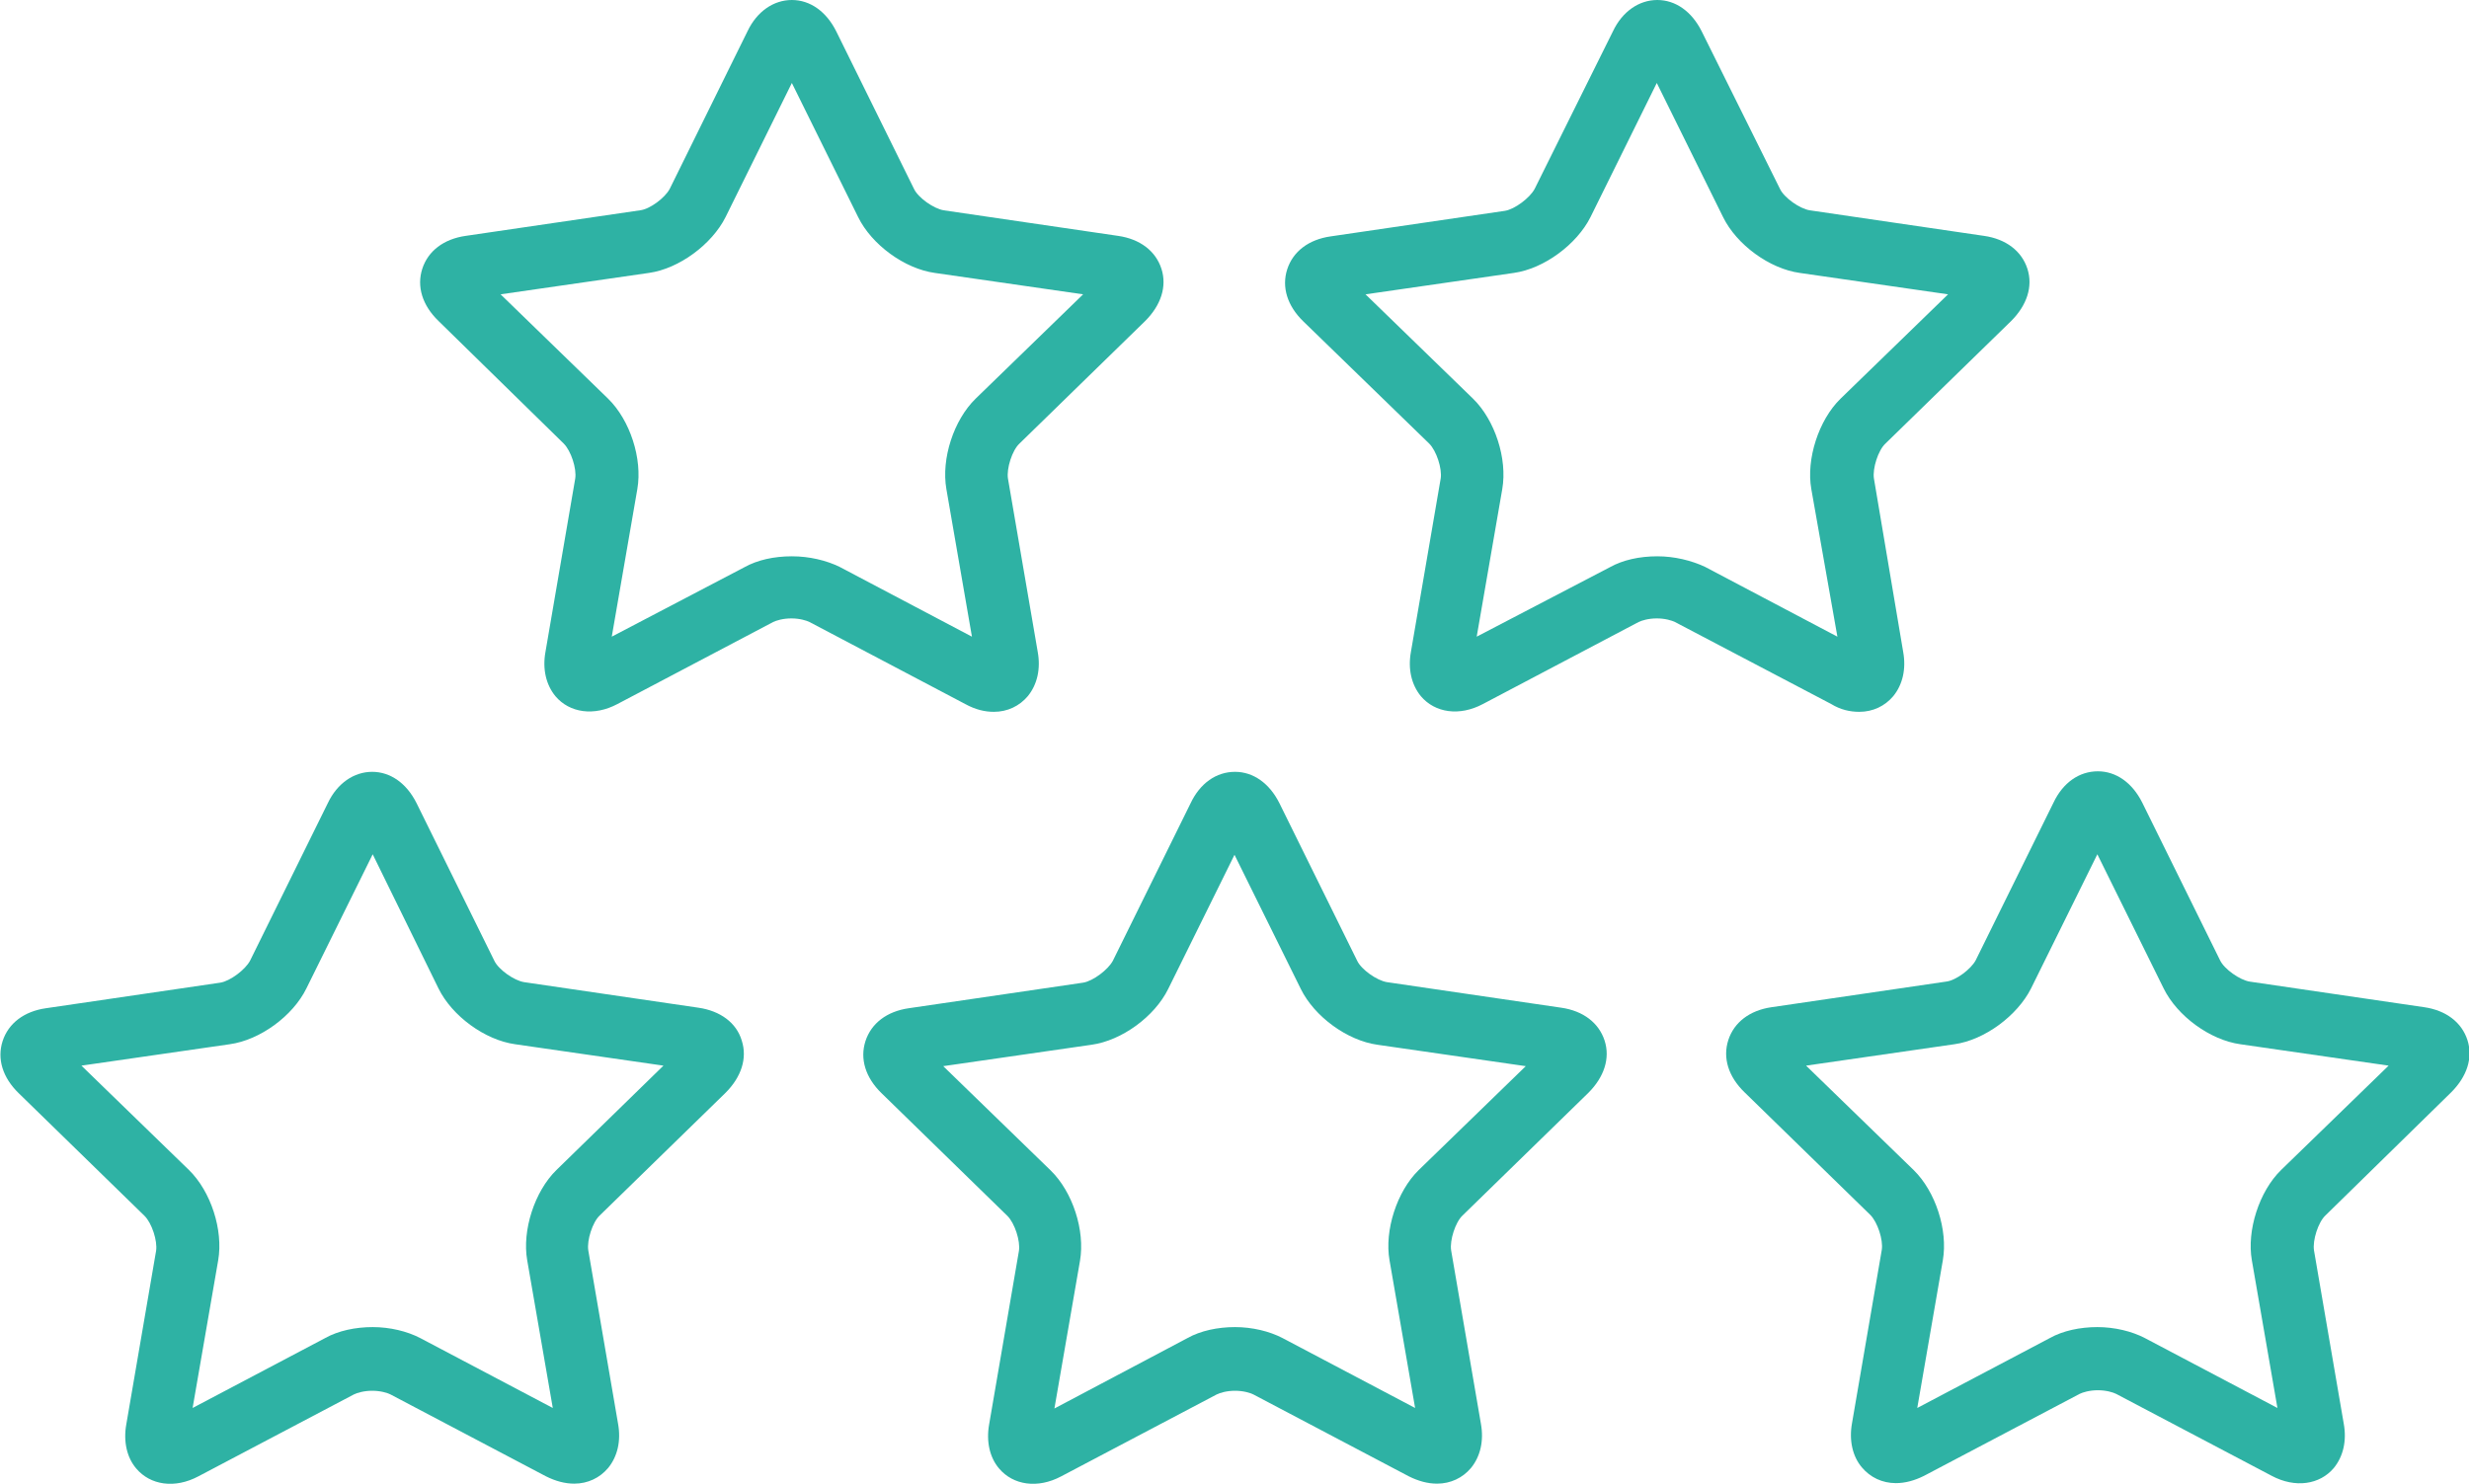
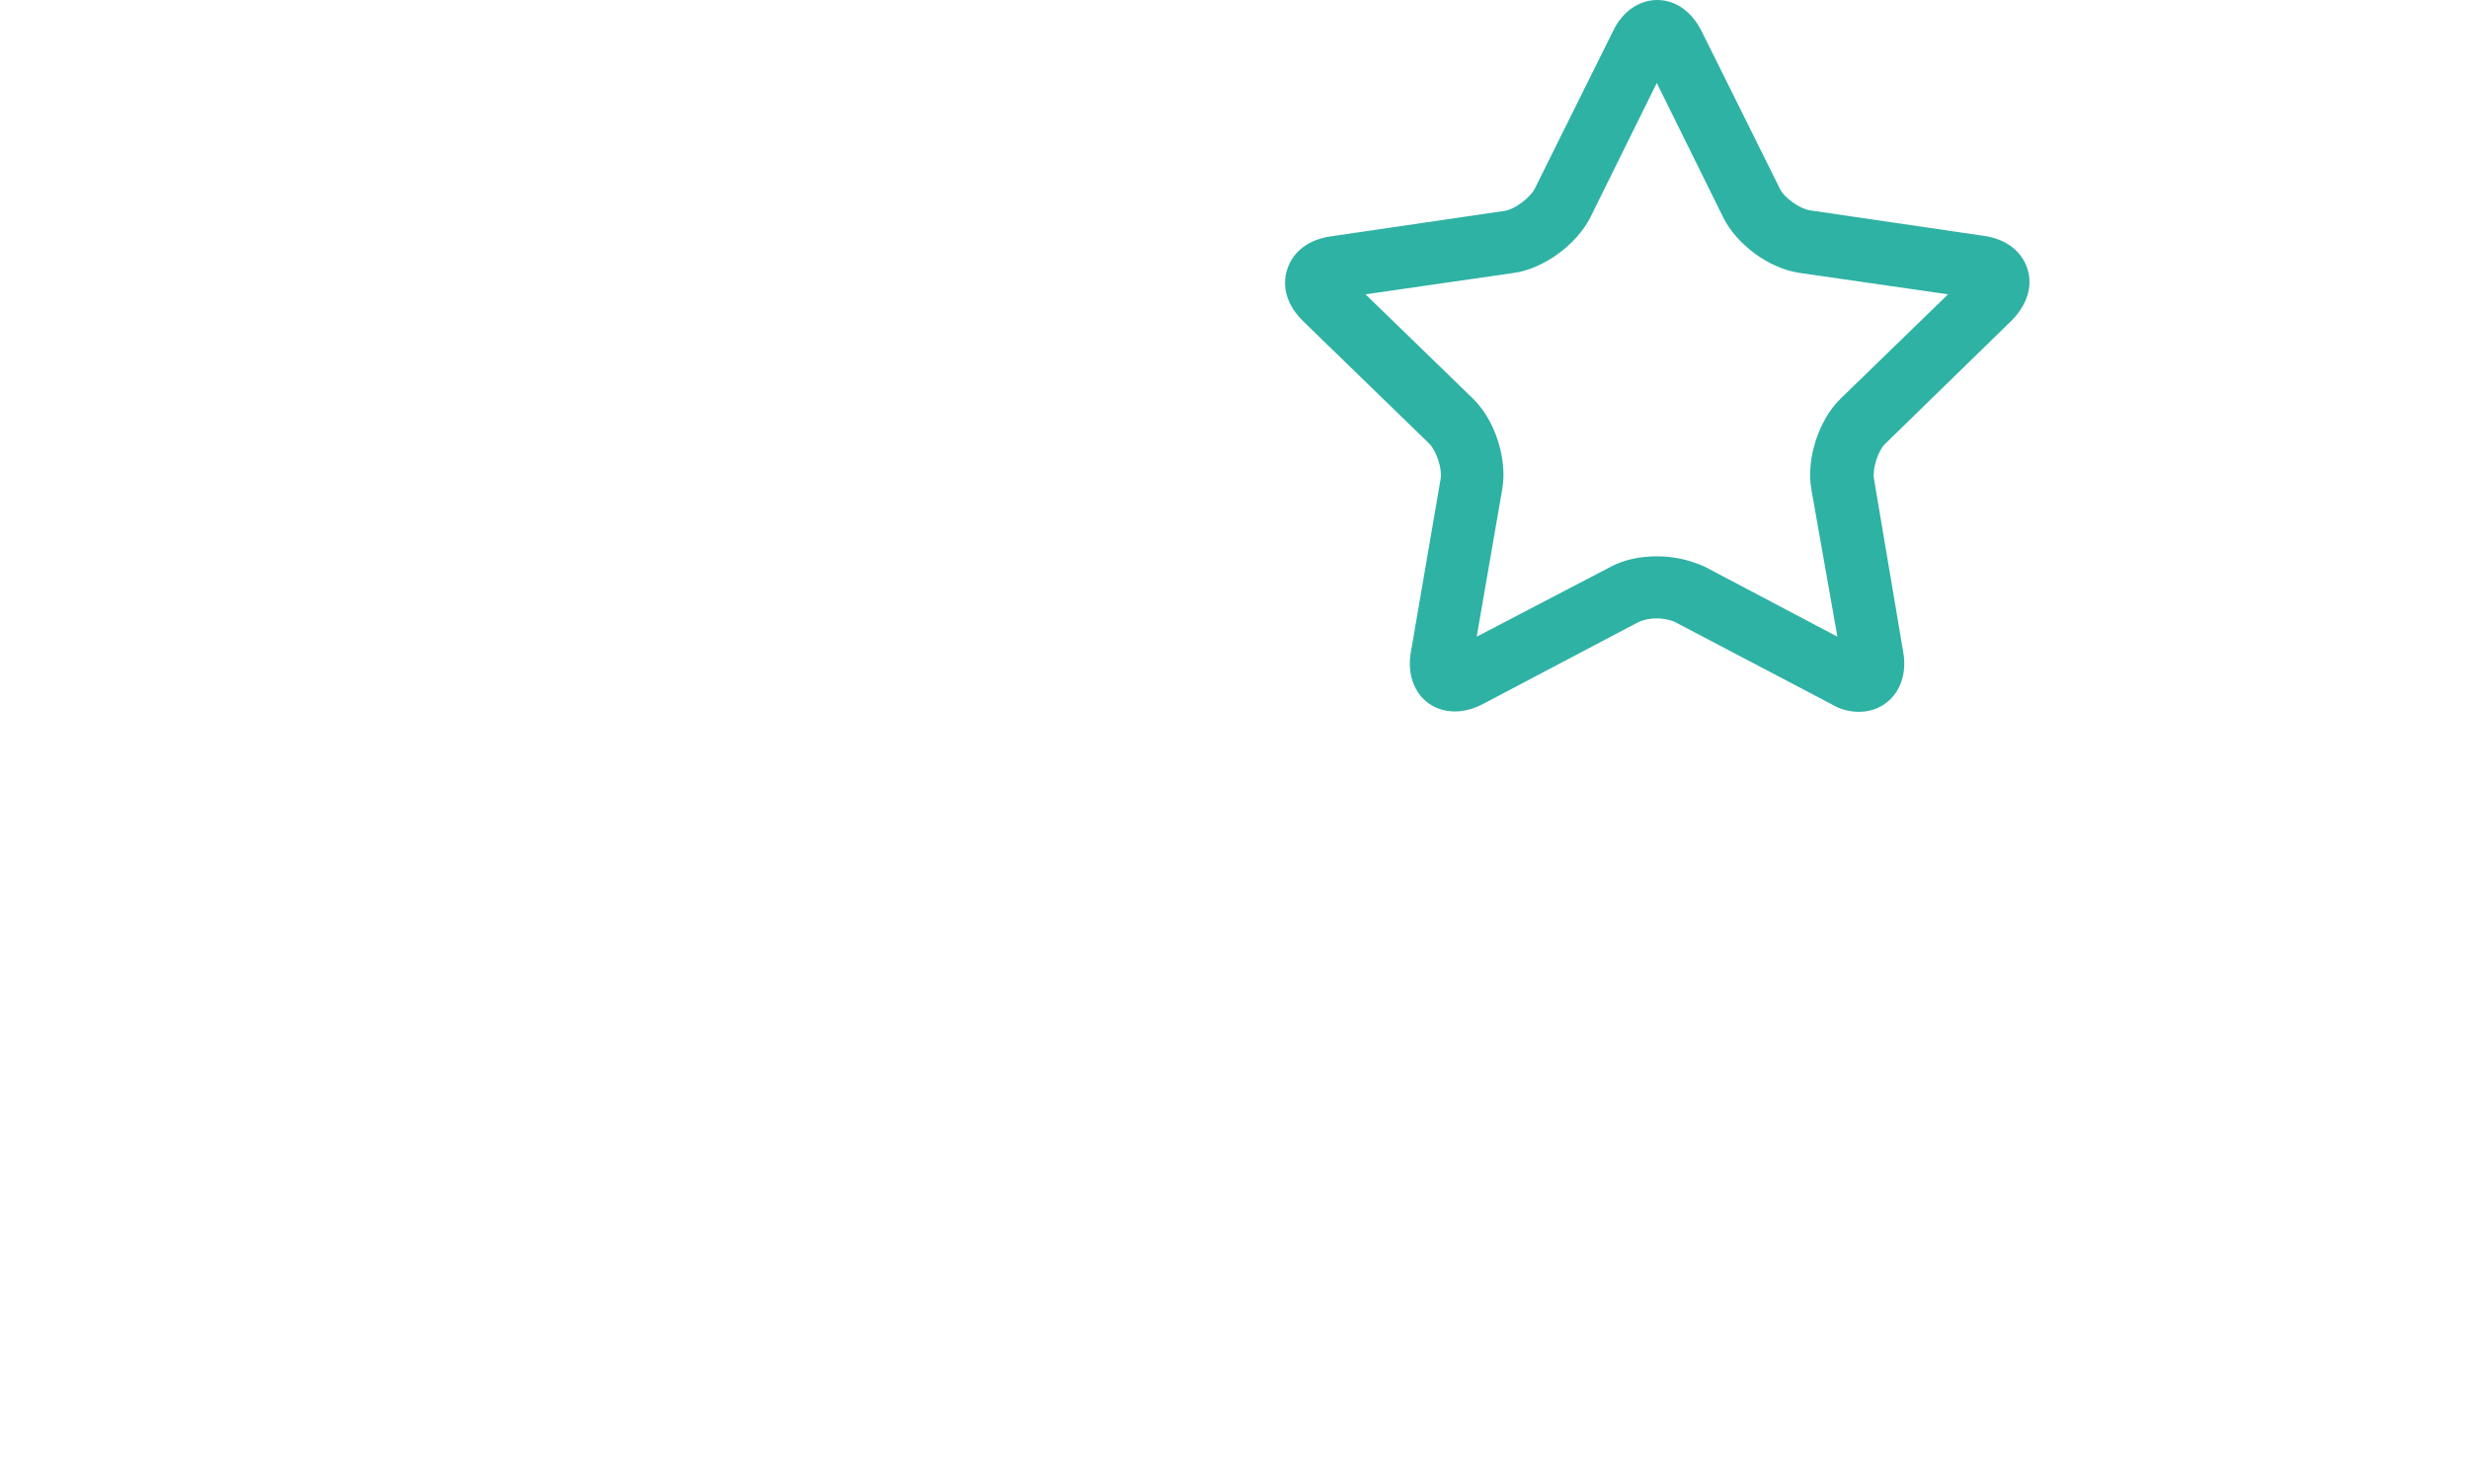
<svg xmlns="http://www.w3.org/2000/svg" id="Capa_1" x="0px" y="0px" viewBox="0 0 473 284.3" style="enable-background:new 0 0 473 284.3;" xml:space="preserve">
  <style type="text/css">	.st0{fill:#2EB2A4;}</style>
  <g>
    <g>
-       <path class="st0" d="M190.4,136.4c2.6,0,4.9-1.1,6.5-3c1.8-2.2,2.5-5.2,1.9-8.5l-5.7-33.2c-0.3-1.9,0.8-5.4,2.2-6.7l24.1-23.5   c3-3,4.2-6.6,3.1-10c-1.1-3.4-4.1-5.7-8.3-6.3l-33.4-4.9c-1.9-0.3-4.9-2.4-5.7-4.1L160.2,6c-1.9-3.8-5-6-8.5-6s-6.7,2.2-8.5,6   l-14.9,30.2c-0.9,1.7-3.8,3.9-5.7,4.1l-33.4,4.9c-4.2,0.6-7.2,2.9-8.3,6.3c-1.1,3.4,0,7,3.1,10L108,85c1.4,1.4,2.5,4.8,2.2,6.7   l-5.7,33.2c-0.6,3.3,0.1,6.3,1.9,8.5c2.7,3.2,7.4,3.9,11.9,1.5l29.8-15.7c0.6-0.3,1.9-0.7,3.5-0.7s2.9,0.4,3.5,0.7l29.8,15.7   C186.9,136,188.7,136.4,190.4,136.4z M151.7,106.6c-3.4,0-6.6,0.7-9.1,2.1L117.2,122l4.9-28.3c1-5.8-1.4-13.2-5.6-17.3l-20.6-20   l28.4-4.1c5.8-0.8,12.1-5.5,14.7-10.7l12.7-25.7l12.7,25.7c2.6,5.3,8.9,9.9,14.7,10.7l28.4,4.1l-20.6,20   c-4.2,4.1-6.6,11.5-5.6,17.3l4.9,28.3l-25.4-13.4C158.3,107.4,155.1,106.6,151.7,106.6z" />
      <path class="st0" d="M356.2,136.4c2.6,0,4.9-1.1,6.5-3c1.8-2.2,2.5-5.2,1.9-8.5L359,91.7c-0.3-1.9,0.8-5.4,2.2-6.7l24.1-23.5   c3-3,4.2-6.6,3.1-10c-1.1-3.4-4.1-5.7-8.3-6.3l-33.4-4.9c-1.9-0.3-4.9-2.4-5.7-4.1L326,6c-1.9-3.8-5-6-8.5-6s-6.7,2.2-8.5,6   L294,36.2c-0.9,1.7-3.8,3.9-5.7,4.2l-33.4,4.9c-4.2,0.6-7.2,2.9-8.3,6.3c-1.1,3.4,0,7,3.1,10L273.8,85c1.4,1.4,2.5,4.8,2.2,6.7   l-5.7,33.2c-0.6,3.3,0.1,6.3,1.9,8.5c2.7,3.2,7.4,3.9,11.9,1.5l29.8-15.7c0.6-0.3,1.9-0.7,3.5-0.7s2.9,0.4,3.5,0.7l29.9,15.7   C352.6,136,354.4,136.4,356.2,136.4z M317.5,106.6c-3.4,0-6.6,0.7-9.1,2.1L282.9,122l4.9-28.3c1-5.8-1.4-13.2-5.6-17.3l-20.6-20   l28.4-4.1c5.8-0.8,12.1-5.5,14.7-10.7l12.7-25.7l12.7,25.7c2.6,5.3,8.9,9.9,14.7,10.7l28.4,4.1l-20.6,20   c-4.2,4.1-6.6,11.6-5.6,17.3L352,122l-25.4-13.4C324,107.4,320.8,106.6,317.5,106.6z" />
-       <path class="st0" d="M133.8,193.1l-33.4-4.9c-1.9-0.3-4.9-2.4-5.7-4.1l-14.9-30.2c-1.9-3.8-5-6-8.5-6s-6.7,2.2-8.5,6l-14.9,30.2   c-0.9,1.7-3.8,3.9-5.7,4.2l-33.4,4.9c-4.2,0.6-7.2,2.9-8.3,6.3c-1.1,3.4,0,7,3.1,10l24.1,23.5c1.4,1.4,2.5,4.8,2.2,6.7l-5.7,33.2   c-0.6,3.3,0.1,6.4,1.9,8.5c2.7,3.2,7.4,3.9,11.9,1.5l29.8-15.7c0.6-0.3,1.9-0.7,3.5-0.7s2.9,0.4,3.5,0.7l29.8,15.7   c1.8,0.9,3.6,1.4,5.4,1.4c2.6,0,4.9-1.1,6.5-3c1.8-2.2,2.5-5.2,1.9-8.5l-5.7-33.2c-0.3-1.9,0.8-5.4,2.2-6.7l24.1-23.5   c3-3,4.2-6.6,3.1-10C141.1,196,138,193.7,133.8,193.1z M106.6,224.2c-4.2,4.1-6.6,11.6-5.6,17.3l4.9,28.3l-25.4-13.4   c-2.5-1.3-5.8-2.1-9.1-2.1s-6.6,0.7-9.1,2.1l-25.4,13.4l4.9-28.3c1-5.8-1.4-13.2-5.6-17.3l-20.6-20l28.4-4.1   c5.8-0.8,12.1-5.4,14.7-10.7l12.7-25.7L84,189.4c2.6,5.3,8.9,9.9,14.7,10.7l28.4,4.1L106.6,224.2z" />
-       <path class="st0" d="M299.1,193.1l-33.4-4.9c-1.9-0.3-4.9-2.4-5.7-4.1l-14.9-30.2c-1.9-3.8-5-6-8.5-6c-3.6,0-6.7,2.2-8.5,6   l-14.9,30.2c-0.9,1.7-3.8,3.9-5.7,4.2l-33.4,4.9c-4.2,0.6-7.2,2.9-8.3,6.3c-1.1,3.4,0,7,3.1,10l24.1,23.5c1.4,1.4,2.5,4.8,2.2,6.7   l-5.7,33.2c-0.6,3.3,0.1,6.4,1.9,8.5c2.7,3.2,7.4,3.9,11.9,1.5l29.8-15.7c0.6-0.3,1.9-0.7,3.5-0.7c1.6,0,2.9,0.4,3.5,0.7   l29.8,15.7c1.8,0.9,3.6,1.4,5.4,1.4c2.6,0,4.9-1.1,6.5-3c1.8-2.2,2.5-5.2,1.9-8.5l-5.7-33.2c-0.3-1.9,0.8-5.4,2.2-6.7l24.1-23.5   c3-3,4.2-6.6,3.1-10C306.3,196,303.3,193.7,299.1,193.1z M271.8,224.2c-4.2,4.1-6.6,11.6-5.6,17.3l4.9,28.3l-25.4-13.4   c-2.5-1.3-5.8-2.1-9.1-2.1s-6.6,0.7-9.1,2.1L202,269.9l4.9-28.3c1-5.8-1.4-13.2-5.6-17.3l-20.6-20l28.4-4.1   c5.8-0.8,12.1-5.4,14.7-10.7l12.7-25.7l12.7,25.7c2.6,5.3,8.9,9.9,14.7,10.7l28.4,4.1L271.8,224.2z" />
-       <path class="st0" d="M469.6,209.3c3-3,4.2-6.6,3.1-10c-1.1-3.4-4.1-5.7-8.3-6.3l-33.4-4.9c-1.9-0.3-4.9-2.4-5.7-4.1l-14.9-30.2   c-1.9-3.8-5-6-8.5-6c-3.6,0-6.7,2.2-8.5,6l-14.9,30.2c-0.9,1.7-3.8,3.9-5.7,4.1l-33.4,4.9c-4.2,0.6-7.2,2.9-8.3,6.3   c-1.1,3.4,0,7,3.1,10l24.1,23.5c1.4,1.4,2.5,4.8,2.2,6.7l-5.7,33.2c-0.6,3.3,0.1,6.4,1.9,8.5c1.6,1.9,3.9,3,6.5,3   c1.8,0,3.6-0.5,5.4-1.4l29.8-15.7c0.6-0.3,1.9-0.7,3.5-0.7c1.6,0,2.9,0.4,3.5,0.7l29.8,15.7c4.5,2.4,9.2,1.7,11.9-1.5   c1.8-2.2,2.5-5.2,1.9-8.5l-5.7-33.2c-0.3-1.9,0.8-5.4,2.2-6.7L469.6,209.3z M437,224.2c-4.2,4.1-6.6,11.6-5.6,17.3l4.9,28.3   l-25.4-13.4c-2.5-1.3-5.8-2.1-9.1-2.1s-6.6,0.7-9.1,2.1l-25.4,13.4l4.9-28.3c1-5.8-1.4-13.2-5.6-17.3l-20.6-20l28.4-4.1   c5.8-0.8,12.1-5.5,14.7-10.7l12.7-25.7l12.7,25.7c2.6,5.3,8.9,9.9,14.7,10.7l28.4,4.1L437,224.2z" />
    </g>
  </g>
</svg>